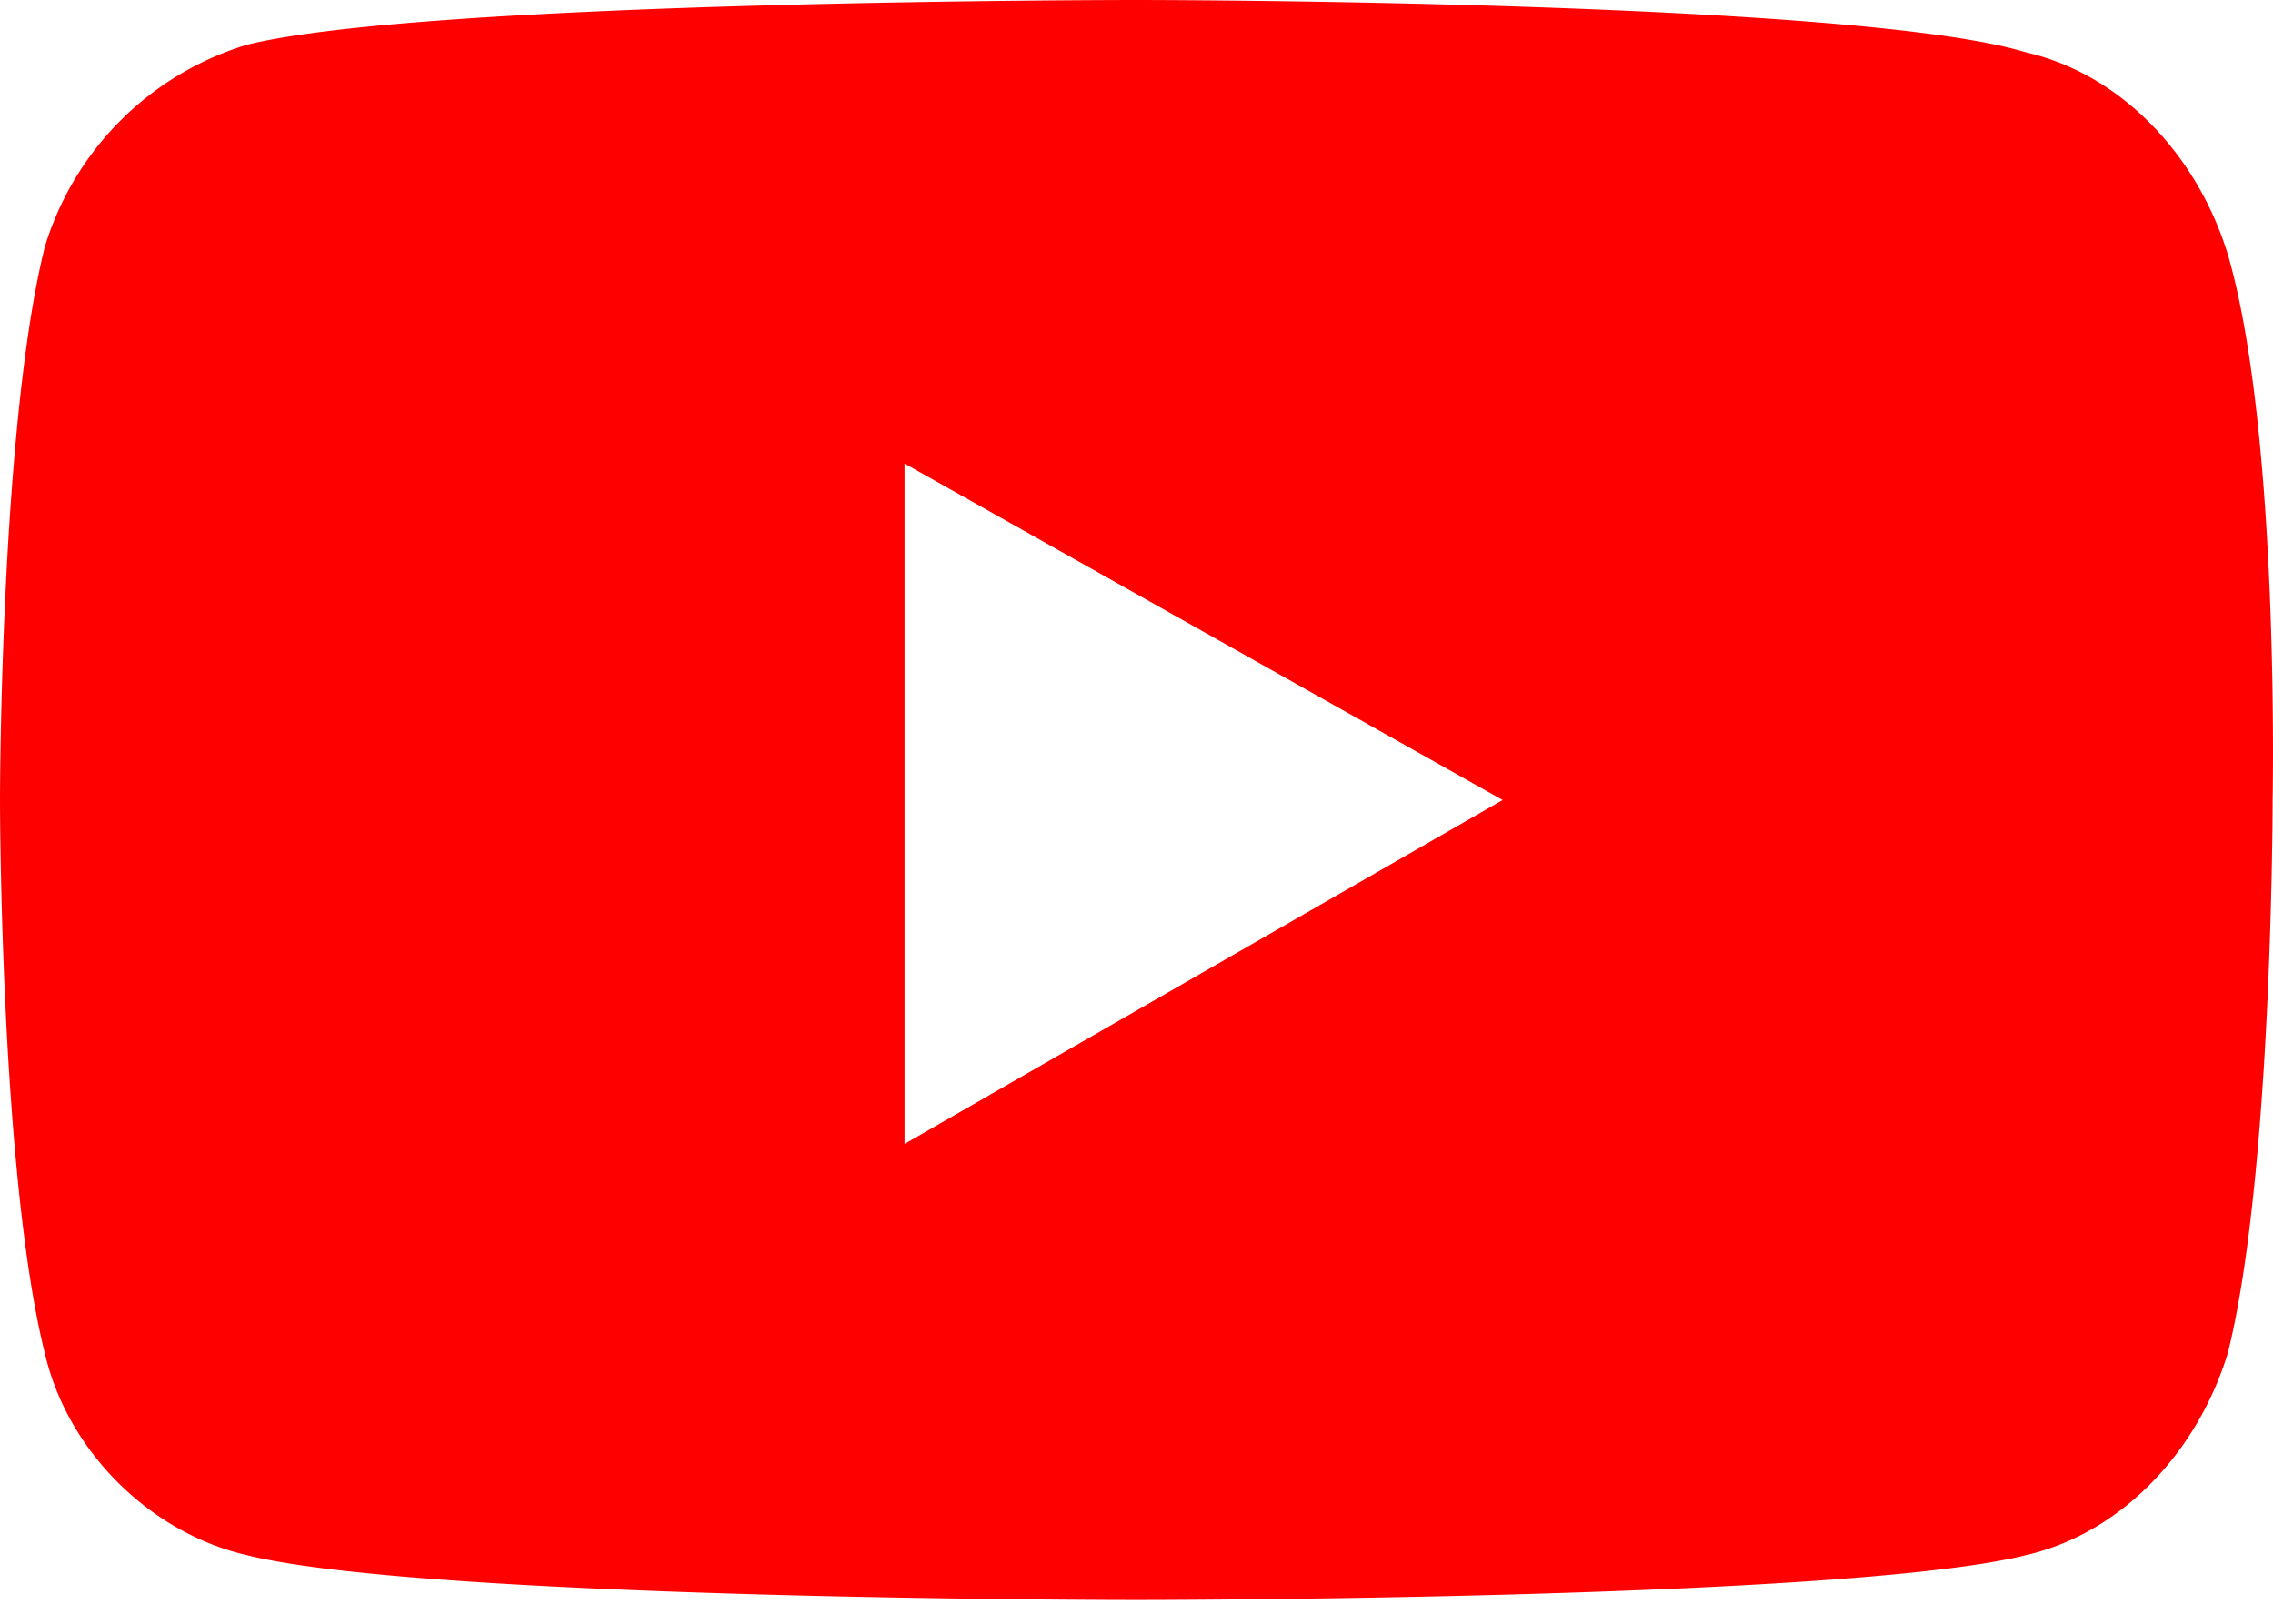
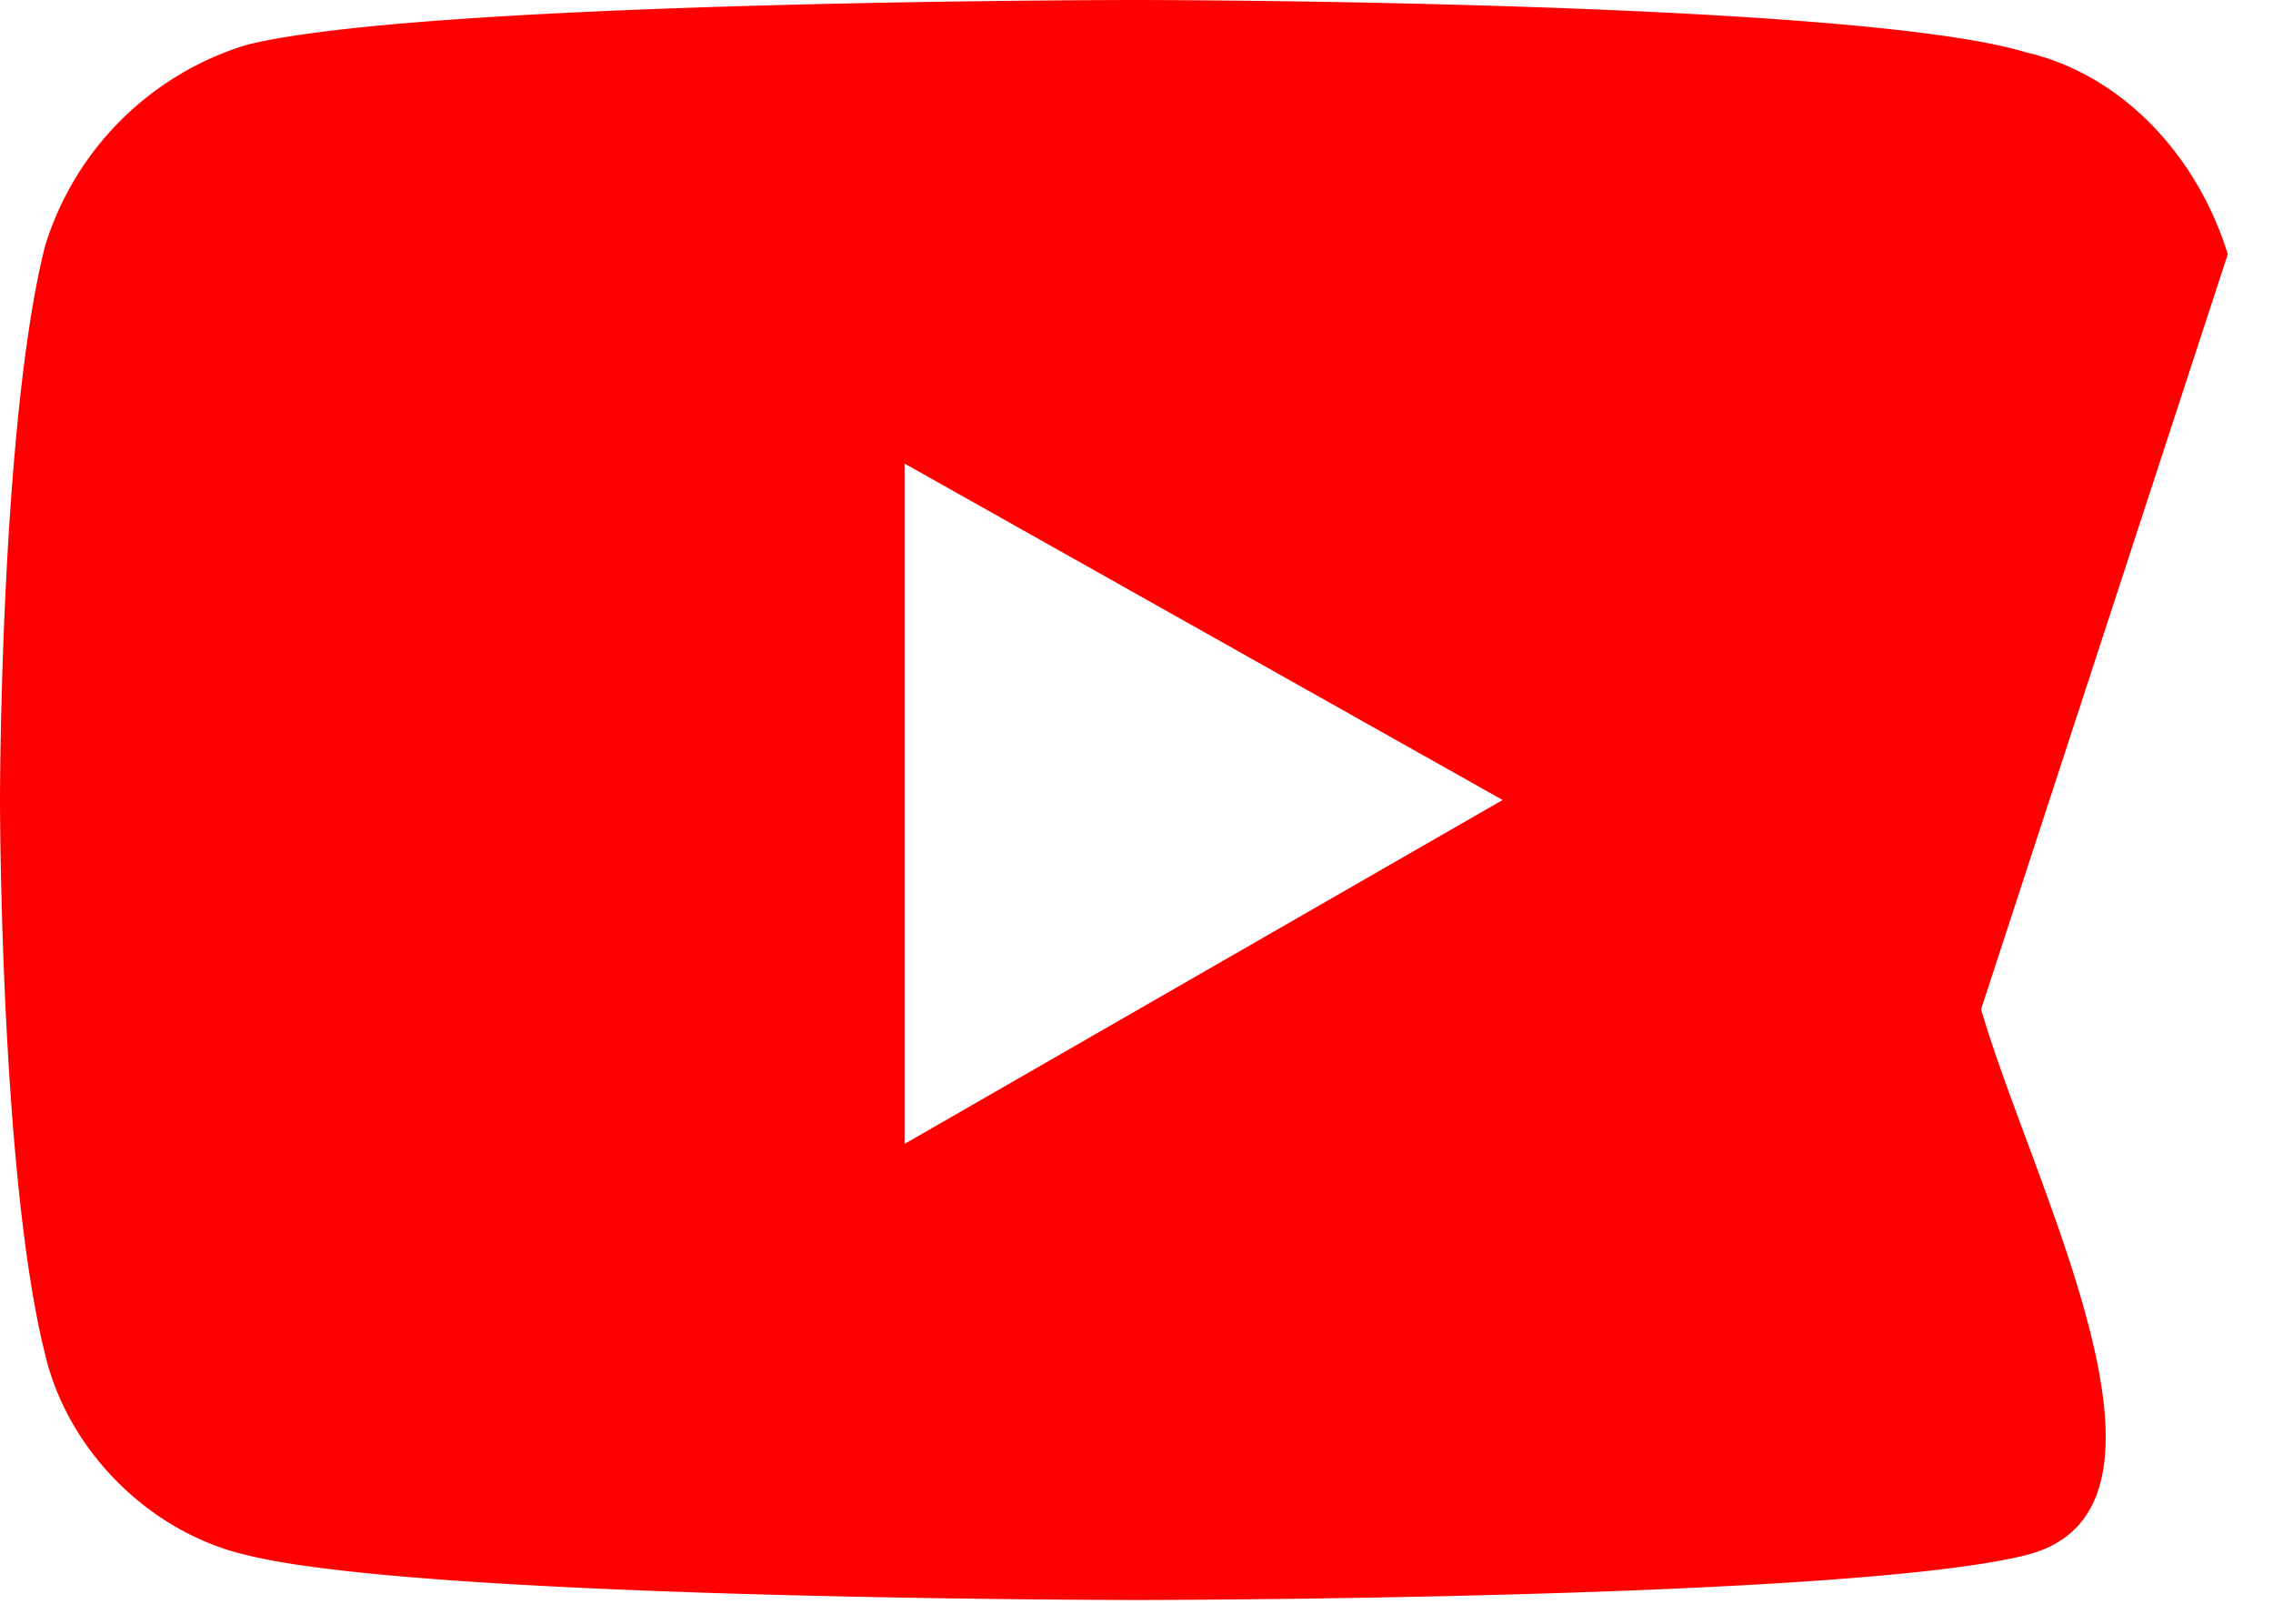
<svg xmlns="http://www.w3.org/2000/svg" width="49" height="35" viewBox="0 0 49 35" fill="none">
-   <path d="M48.025 5.48c-.645-2.096-2.256-3.868-4.351-4.352C39.967 0 24.496 0 24.496 0S9.186 0 5.318.967A6.538 6.538 0 0 0 .967 5.318C0 9.186 0 17.244 0 17.244s0 8.058.967 11.926c.483 2.095 2.256 3.867 4.351 4.35 3.868.968 19.178.968 19.178.968s15.31 0 19.178-.967c2.095-.484 3.706-2.256 4.351-4.351.967-3.868.967-11.926.967-11.926s.161-7.897-.967-11.765zM19.5 24.656V9.992l12.893 7.252L19.5 24.657z" fill="red" />
+   <path d="M48.025 5.48c-.645-2.096-2.256-3.868-4.351-4.352C39.967 0 24.496 0 24.496 0S9.186 0 5.318.967A6.538 6.538 0 0 0 .967 5.318C0 9.186 0 17.244 0 17.244s0 8.058.967 11.926c.483 2.095 2.256 3.867 4.351 4.35 3.868.968 19.178.968 19.178.968s15.31 0 19.178-.967s.161-7.897-.967-11.765zM19.5 24.656V9.992l12.893 7.252L19.5 24.657z" fill="red" />
</svg>